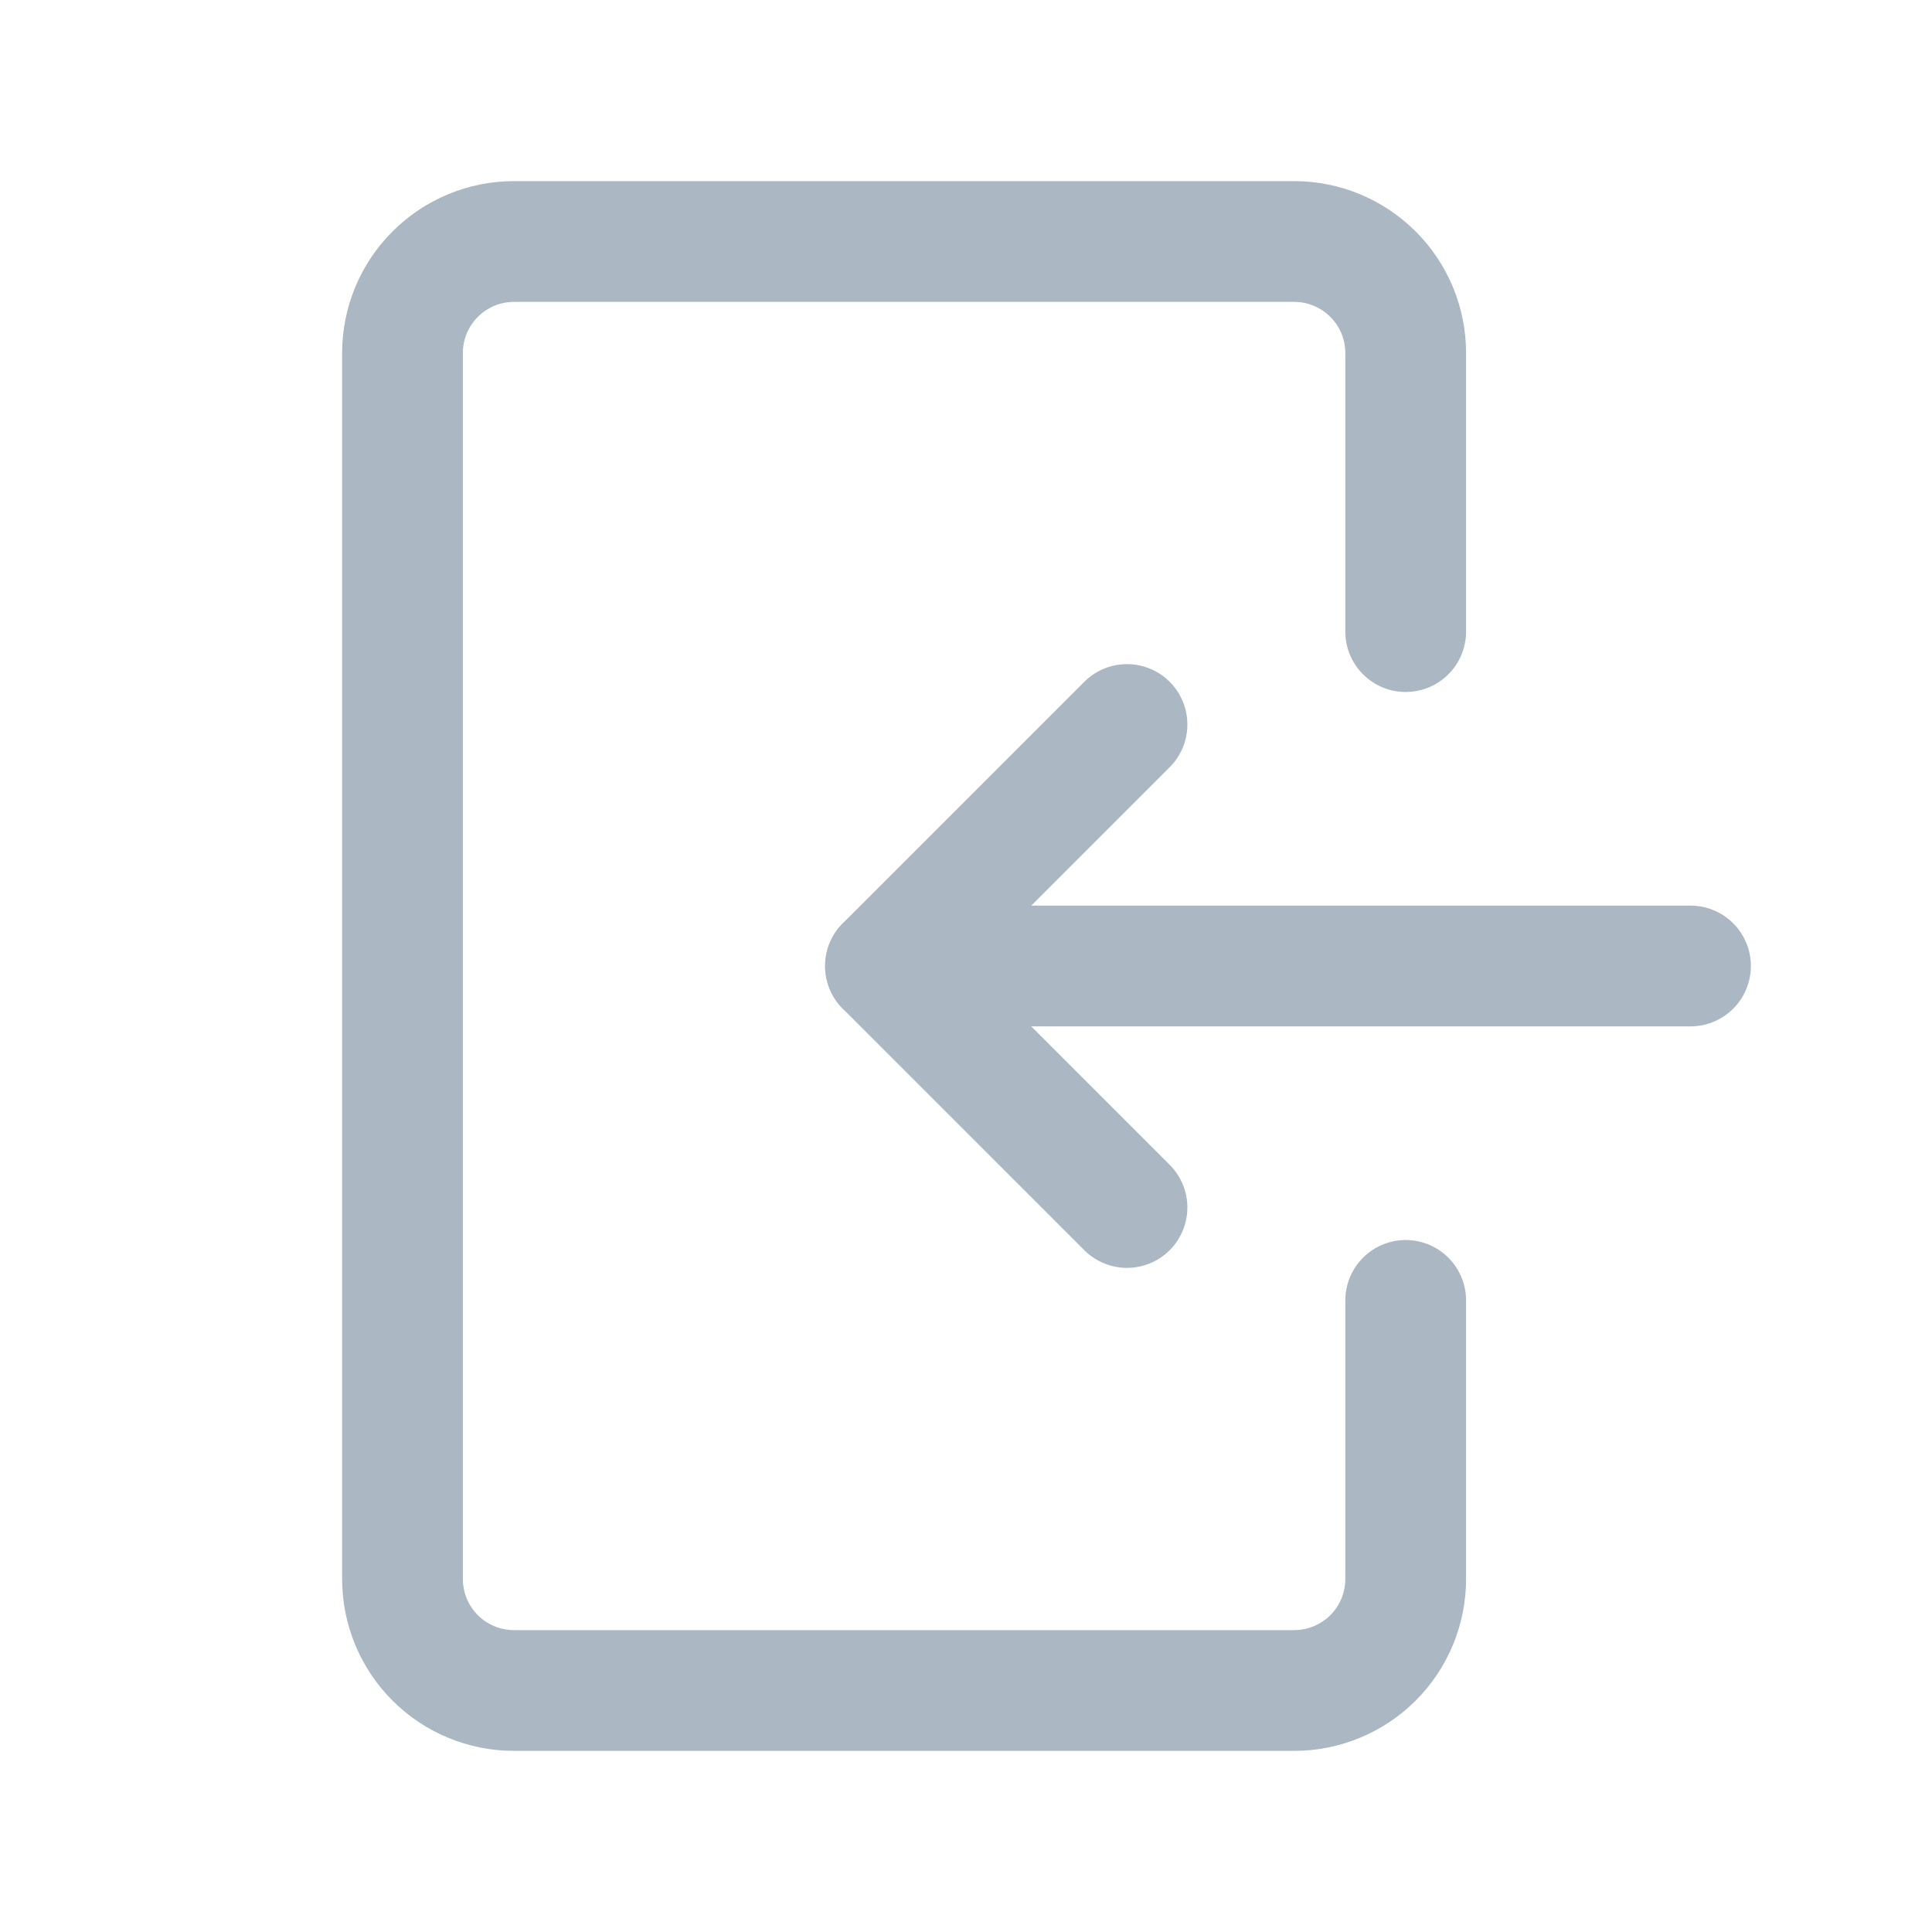
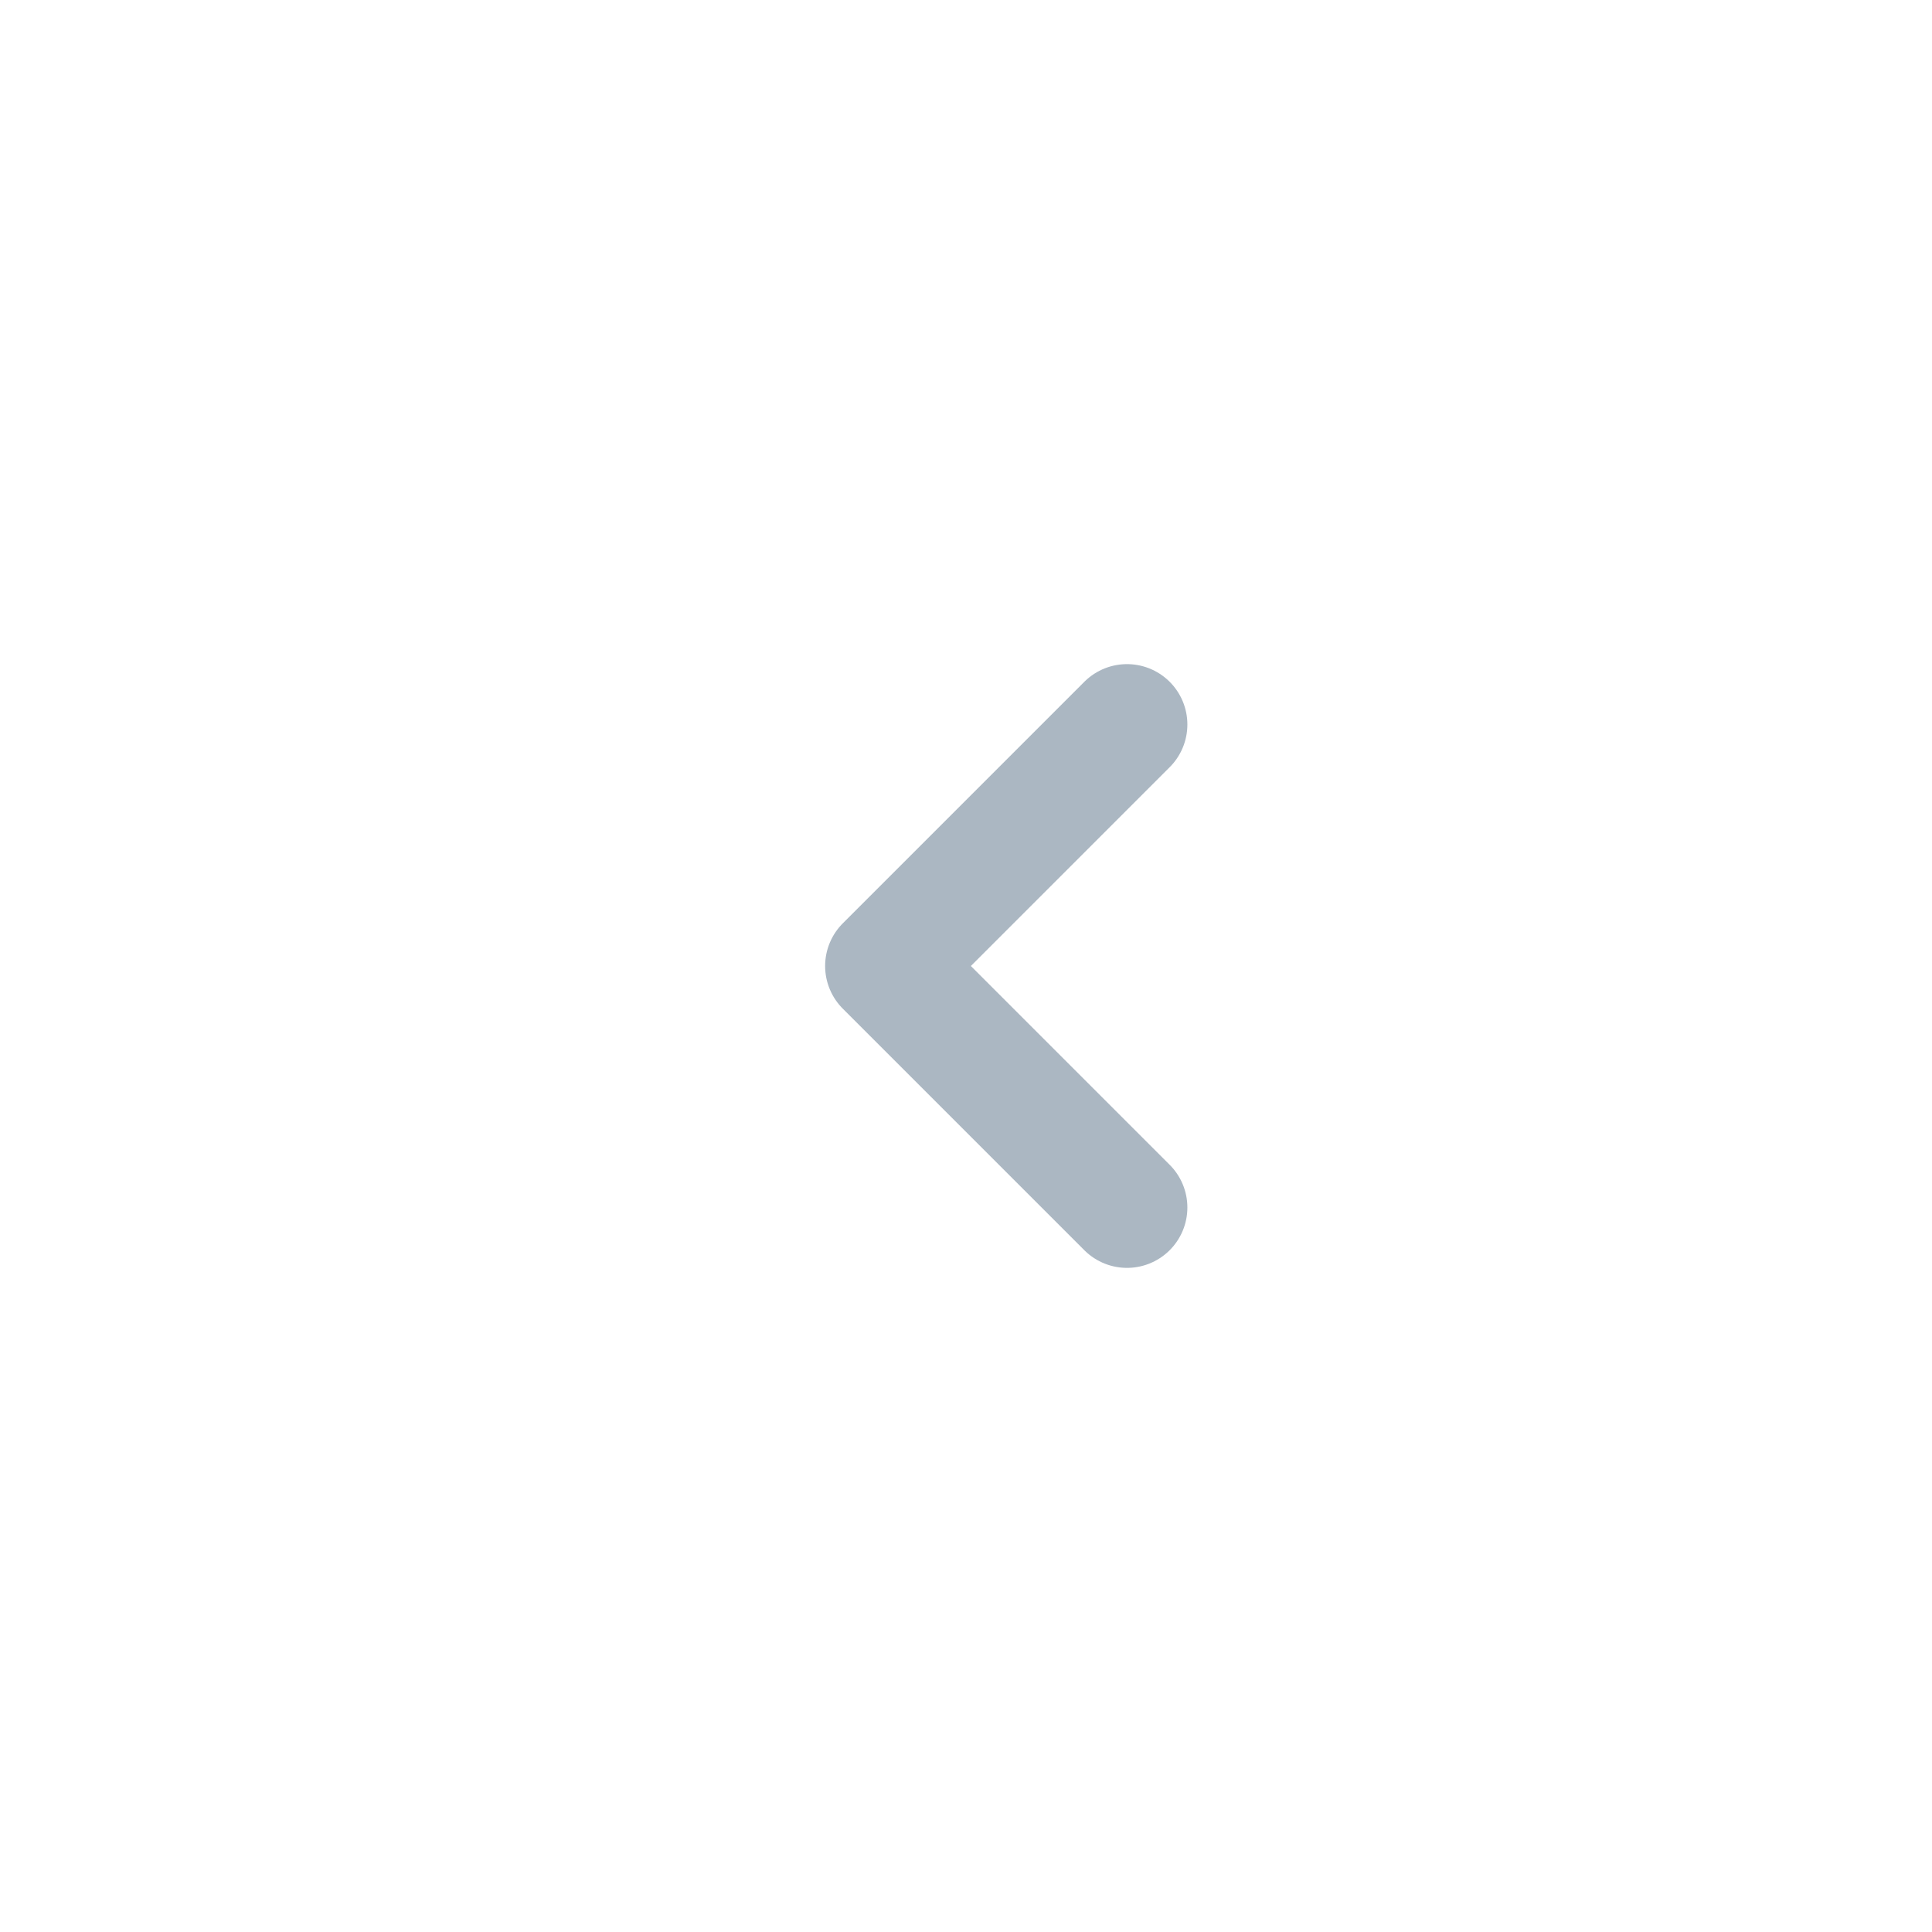
<svg xmlns="http://www.w3.org/2000/svg" width="24" height="24" viewBox="0 0 24 24" fill="none">
-   <path d="M17.462 16.154V19.615C17.462 19.983 17.316 20.335 17.056 20.595C16.796 20.854 16.444 21 16.077 21H6.385C6.017 21 5.665 20.854 5.406 20.595C5.146 20.335 5 19.983 5 19.615V4.385C5 4.017 5.146 3.665 5.406 3.406C5.665 3.146 6.017 3 6.385 3H16.077C16.444 3 16.796 3.146 17.056 3.406C17.316 3.665 17.462 4.017 17.462 4.385V7.846" stroke="#ABB7C2" stroke-width="1.5" stroke-linecap="round" stroke-linejoin="round" />
-   <path d="M21 12H11" stroke="#ABB7C2" stroke-width="1.5" stroke-linecap="round" stroke-linejoin="round" />
  <path d="M14 9L11 12L14 15" stroke="#ABB7C2" stroke-width="1.5" stroke-linecap="round" stroke-linejoin="round" />
</svg>